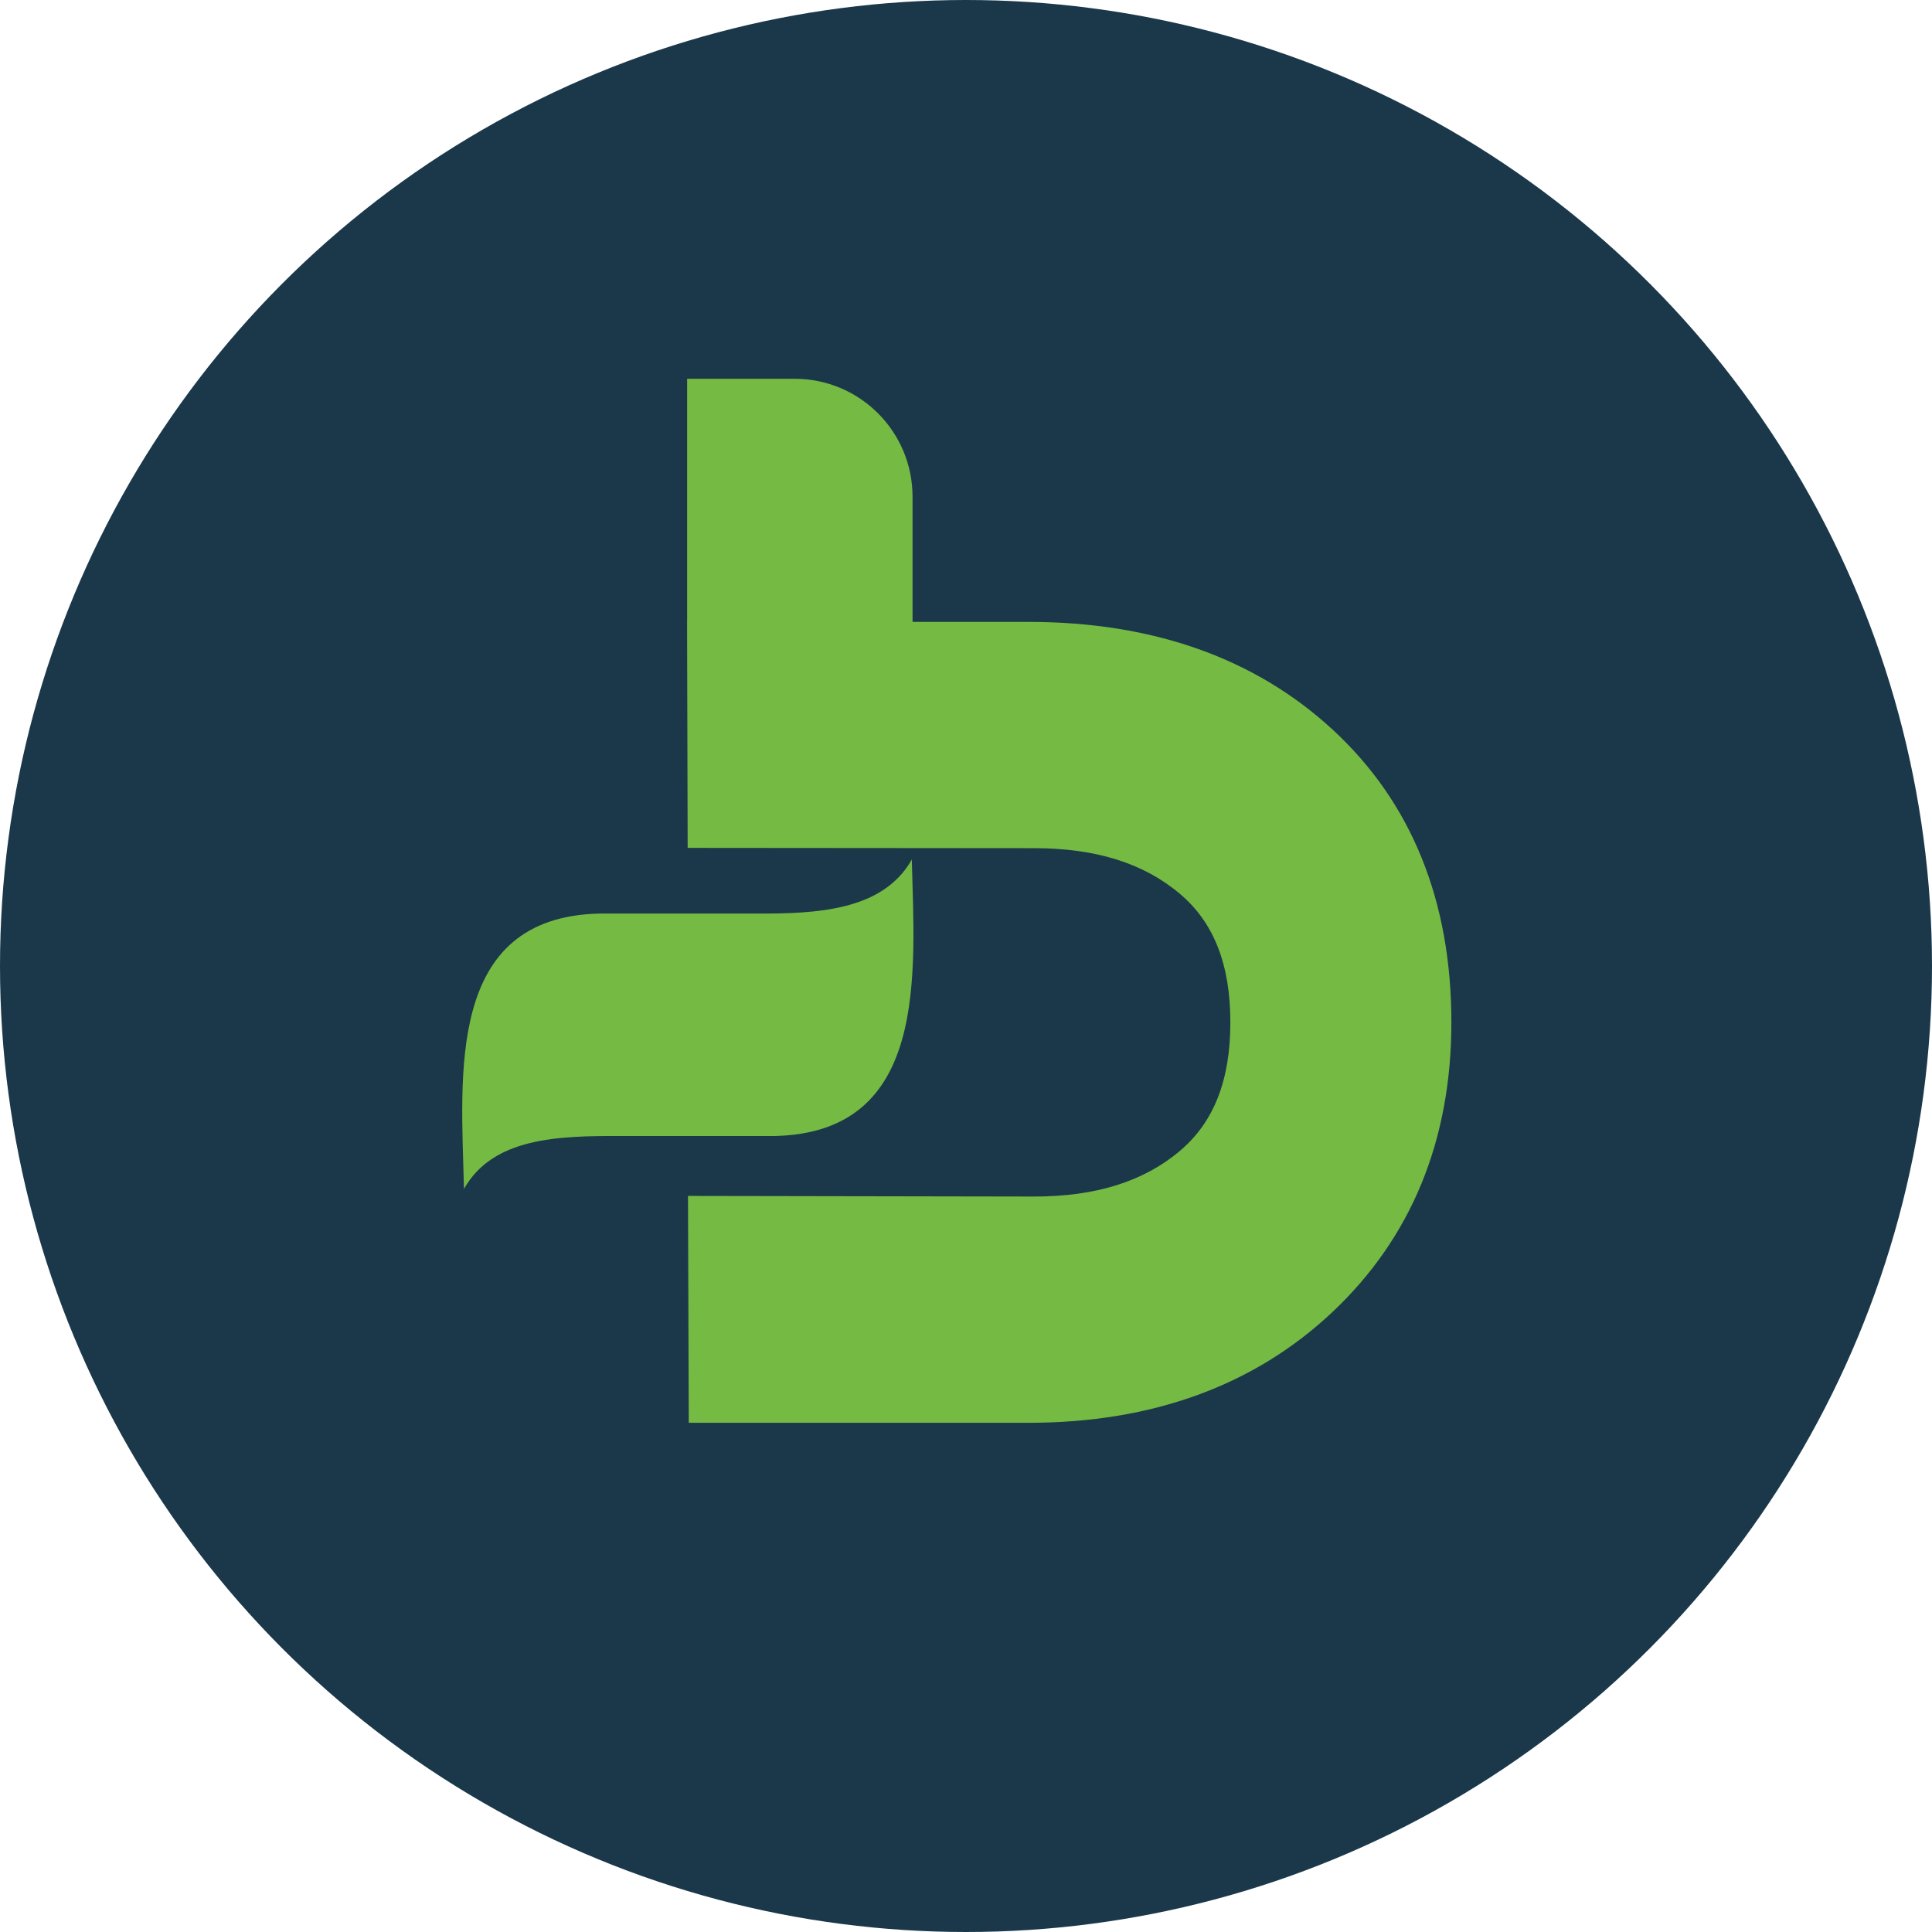
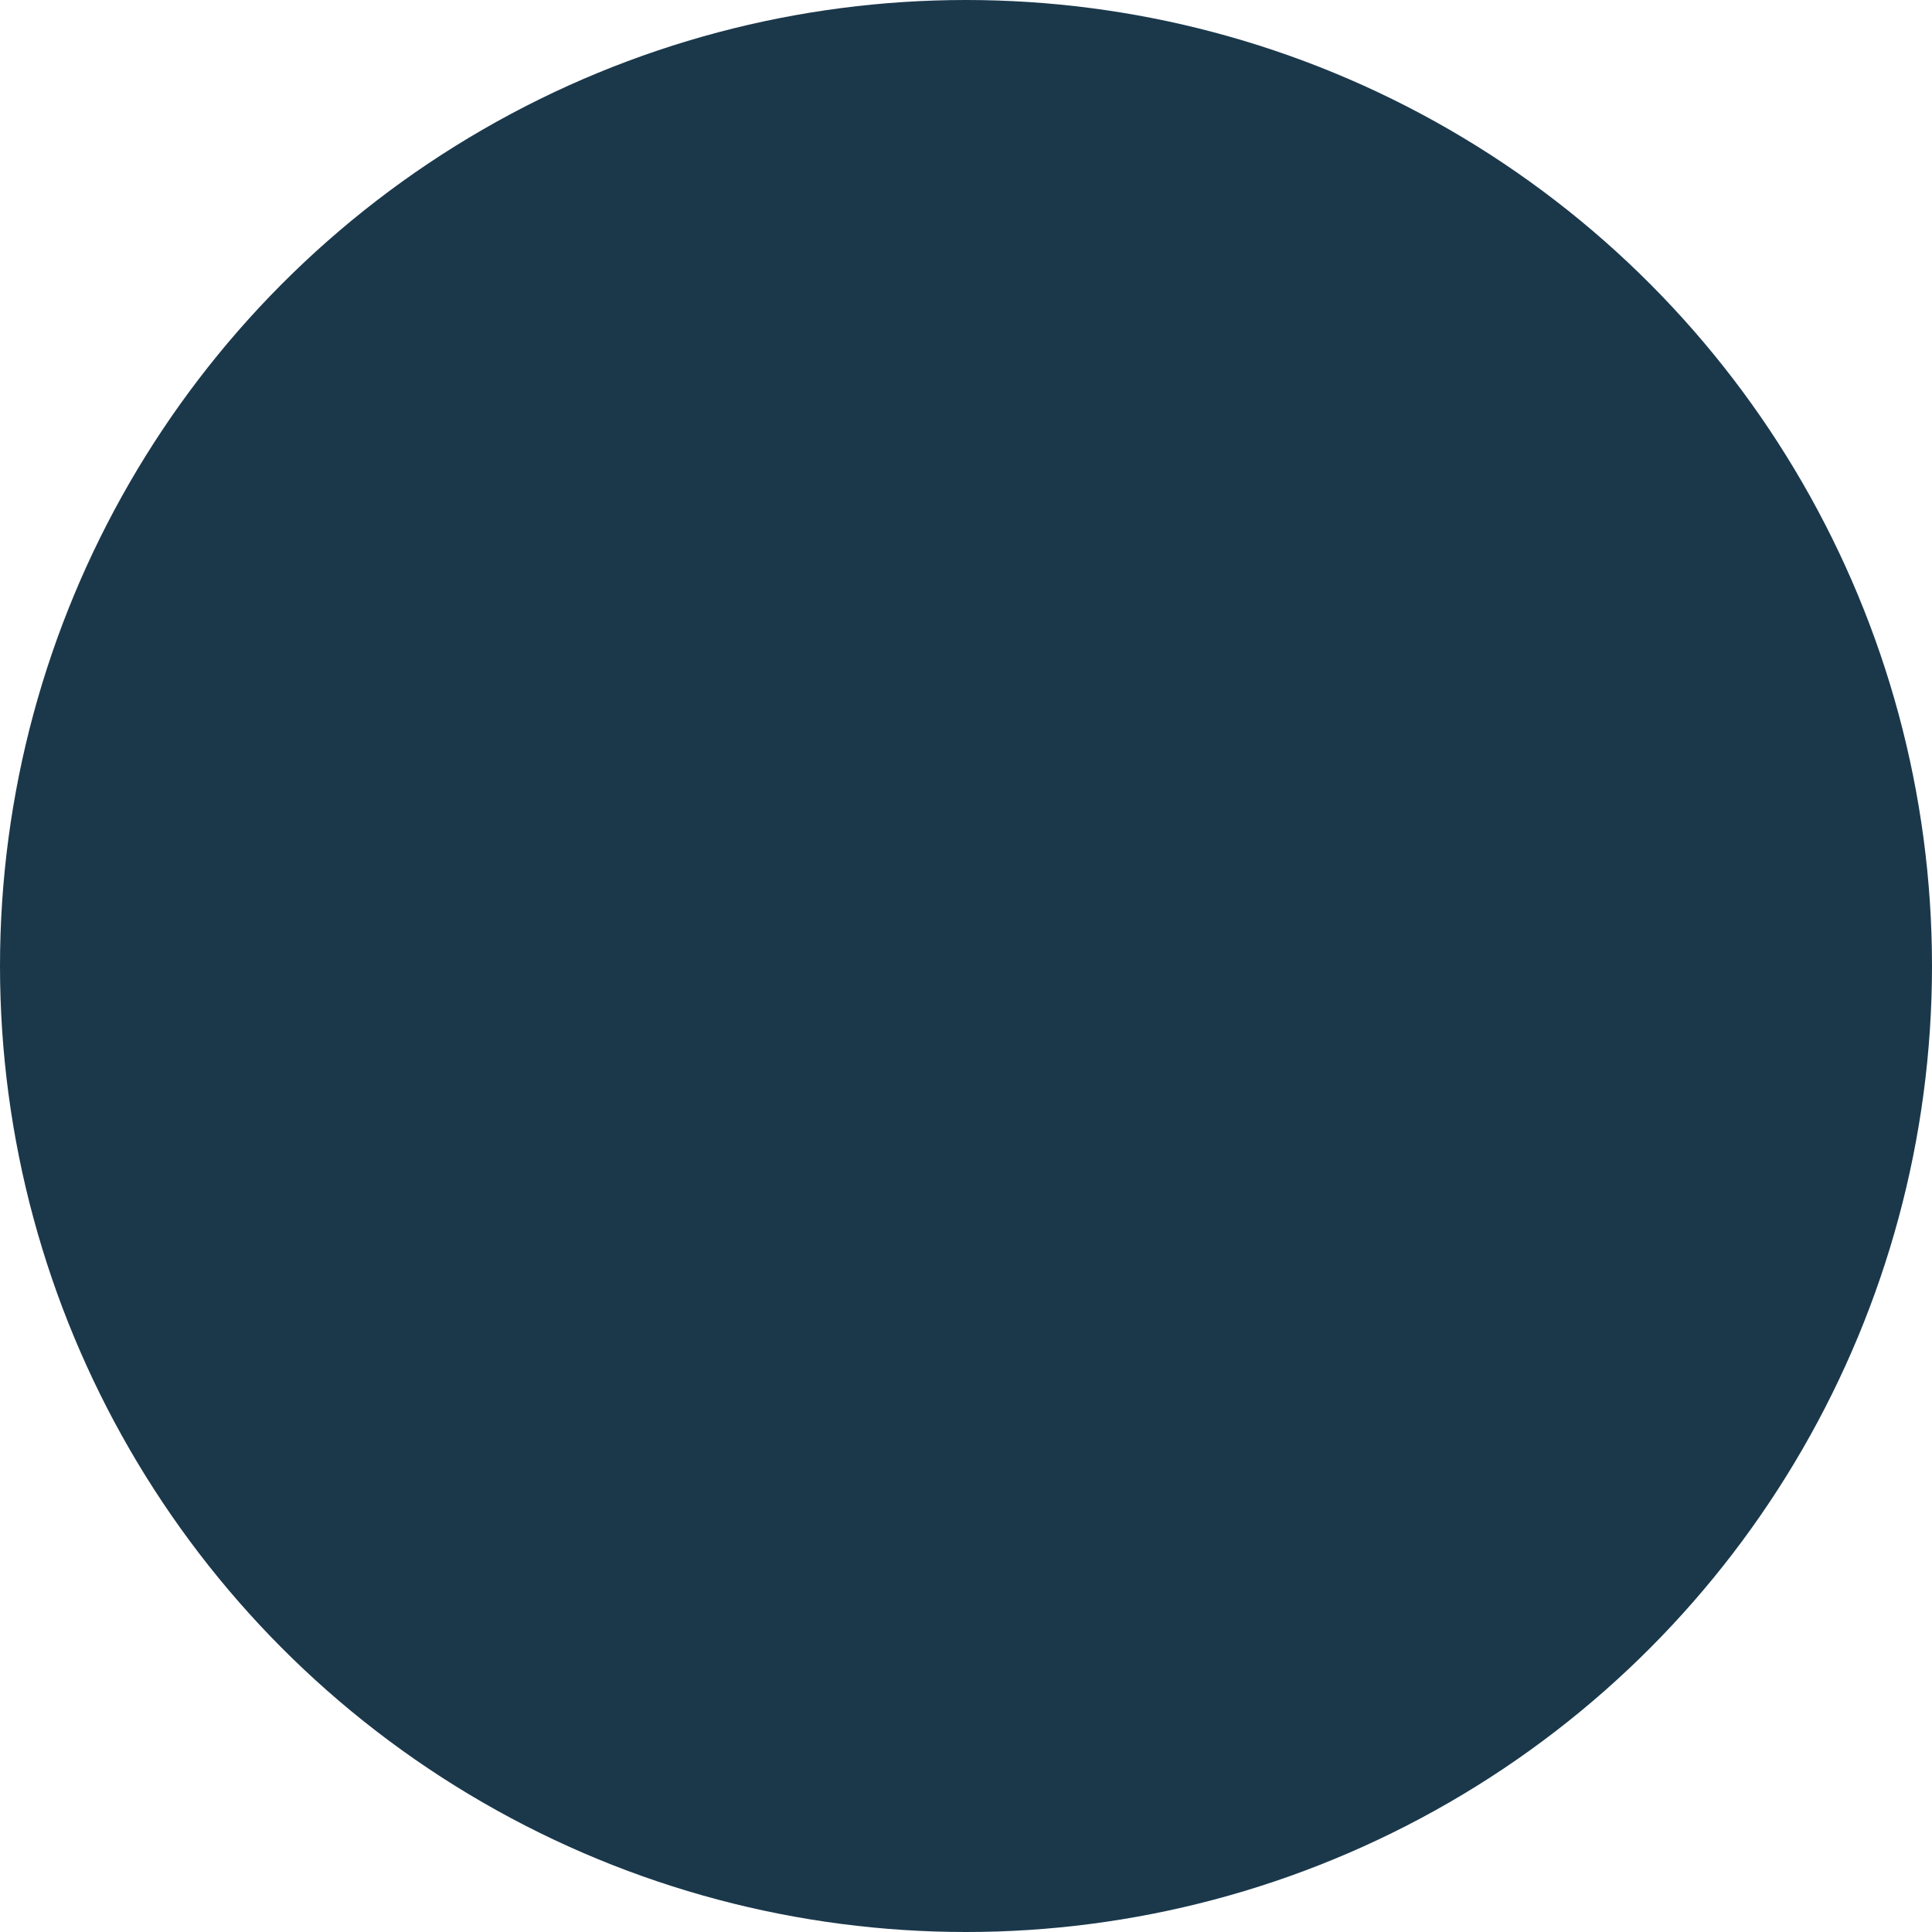
<svg xmlns="http://www.w3.org/2000/svg" id="Layer_1" data-name="Layer 1" width="800" height="800" viewBox="0 0 800 800">
  <defs>
    <style> .cls-1 { fill: #1b384b; } .cls-2 { fill: #75bb43; } </style>
  </defs>
  <circle class="cls-1" cx="400" cy="400" r="400" />
  <g>
-     <path class="cls-2" d="m600.982,423.328c0,48.799-16.568,89.156-49.245,119.951-32.313,30.44-74.643,45.873-125.816,45.873h-140.721l-.315-93.938,143.257.253c25.647,0,45.453-6.213,60.532-18.992,13.99-11.858,20.793-29.242,20.793-53.146,0-23.894-6.803-41.274-20.793-53.13-15.079-12.781-34.894-18.994-60.571-18.994l-143.359-.118-.236-93.568h.023v-100.671h44.517c26.959-0,48.813,21.854,48.813,48.813v51.859h48.061c51.456,0,93.825,15.018,125.925,44.638,32.605,30.079,49.136,70.846,49.136,121.17Z" />
-     <path class="cls-2" d="m377.562,355.921c-12.046,21.273-39.437,22.513-65.208,22.361v-.002h-64.014c-63.918,1.423-57.339,66.871-56.212,114.007,11.99-21.262,38.966-21.966,64.656-21.892v.003h64.014c63.918-1.423,57.891-67.34,56.765-114.475Z" />
-   </g>
+     </g>
</svg>